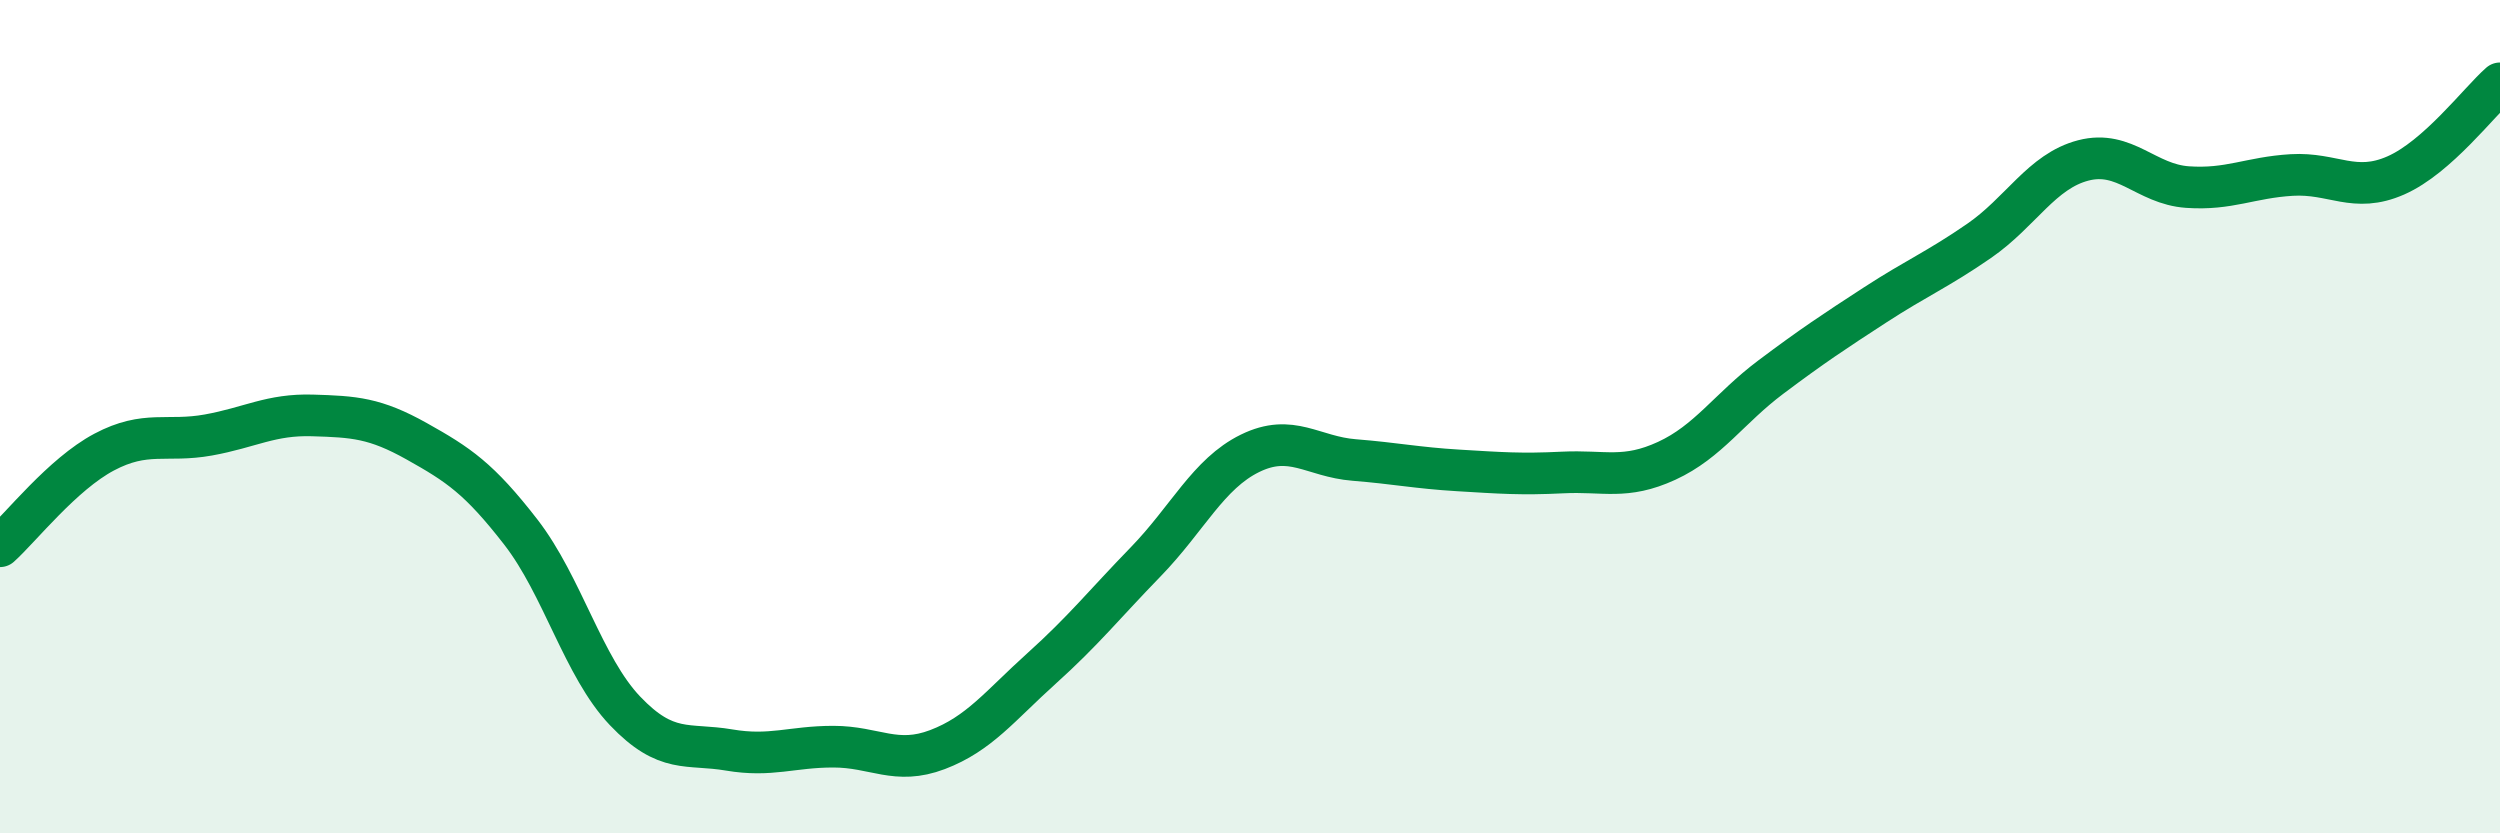
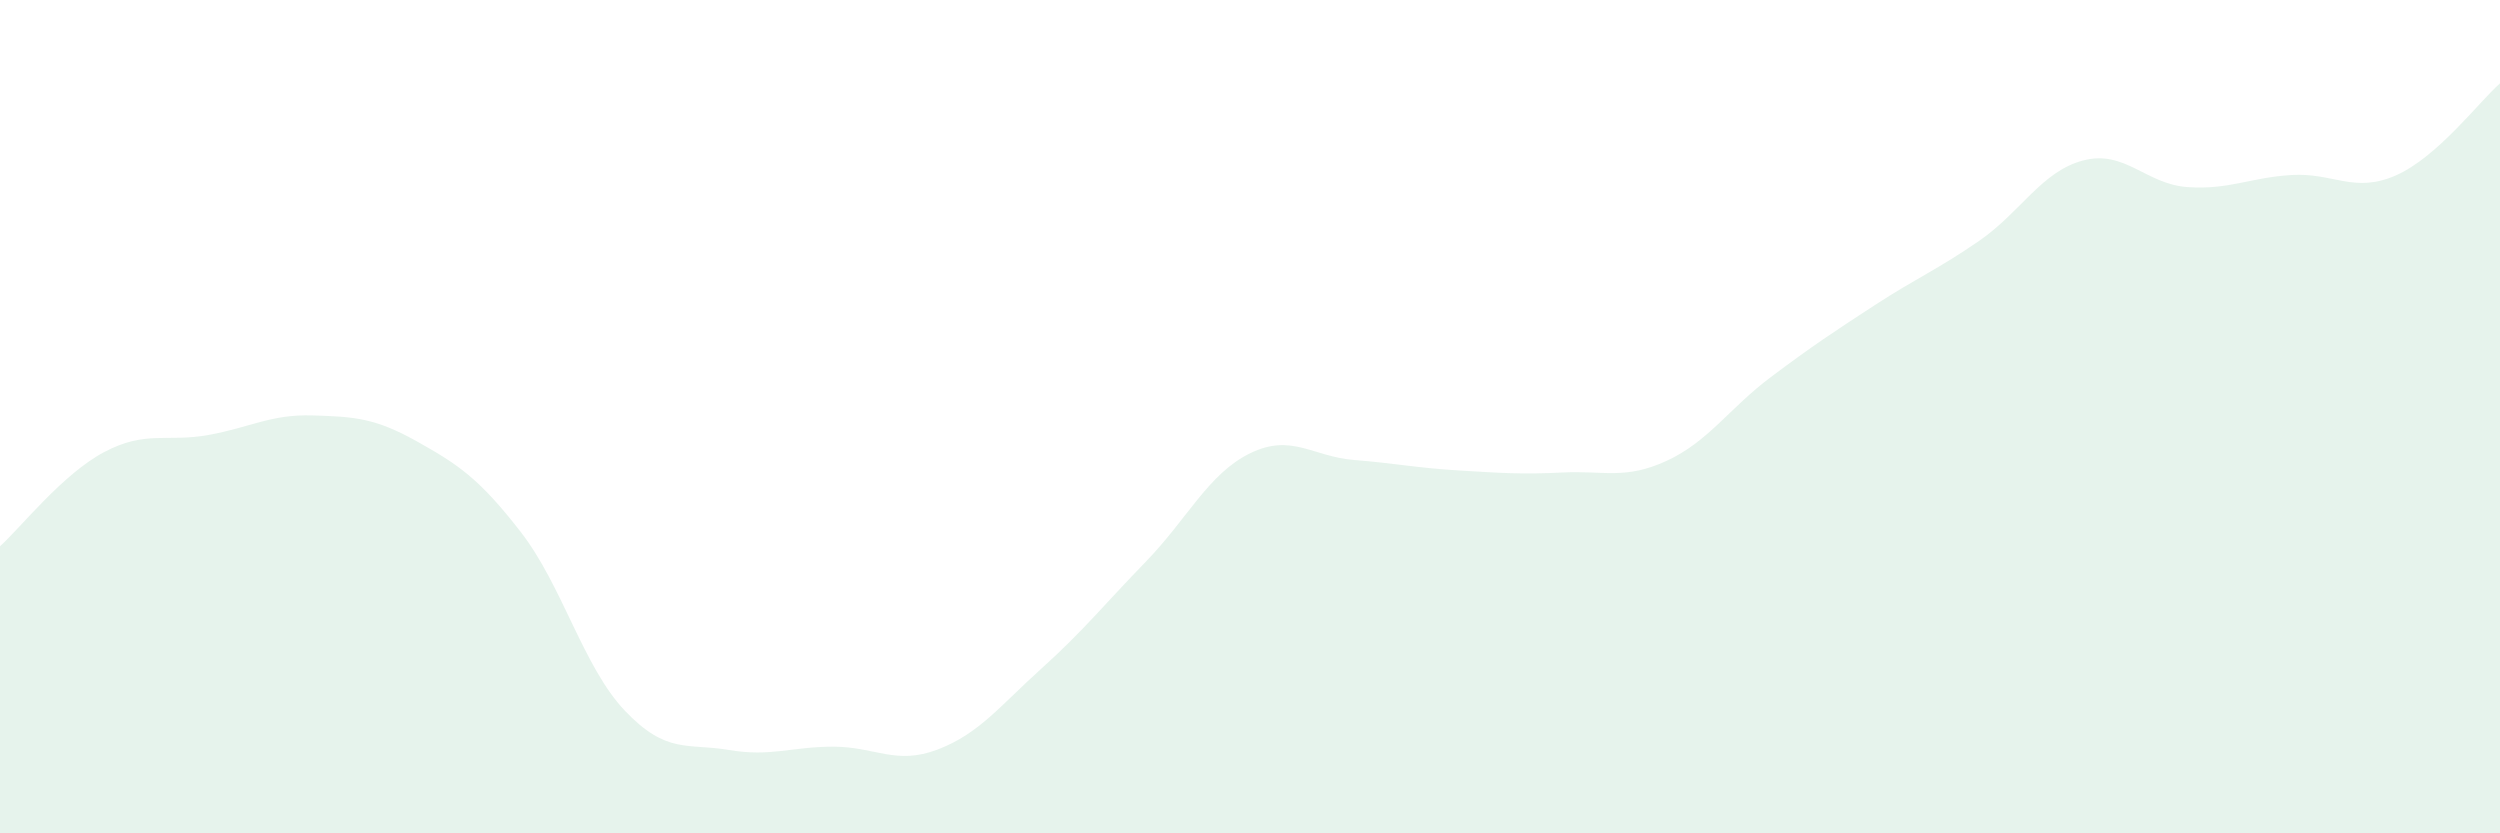
<svg xmlns="http://www.w3.org/2000/svg" width="60" height="20" viewBox="0 0 60 20">
  <path d="M 0,13.11 C 0.5,12.66 1.5,11.38 2.5,10.85 C 3.5,10.32 4,10.62 5,10.44 C 6,10.26 6.5,9.94 7.5,9.97 C 8.5,10 9,10.03 10,10.59 C 11,11.15 11.5,11.48 12.5,12.77 C 13.5,14.06 14,16.01 15,17.06 C 16,18.11 16.5,17.83 17.5,18 C 18.5,18.17 19,17.92 20,17.92 C 21,17.92 21.5,18.37 22.5,17.99 C 23.5,17.61 24,16.94 25,16.04 C 26,15.14 26.5,14.51 27.5,13.48 C 28.5,12.45 29,11.37 30,10.88 C 31,10.39 31.5,10.96 32.5,11.04 C 33.5,11.12 34,11.23 35,11.29 C 36,11.35 36.5,11.39 37.5,11.34 C 38.5,11.29 39,11.52 40,11.06 C 41,10.6 41.5,9.8 42.5,9.05 C 43.5,8.3 44,7.97 45,7.32 C 46,6.67 46.5,6.47 47.5,5.78 C 48.5,5.09 49,4.11 50,3.85 C 51,3.59 51.5,4.42 52.5,4.49 C 53.5,4.56 54,4.26 55,4.2 C 56,4.14 56.5,4.65 57.5,4.21 C 58.5,3.77 59.5,2.44 60,2L60 20L0 20Z" fill="#008740" opacity="0.1" stroke-linecap="round" stroke-linejoin="round" />
-   <path d="M 0,13.11 C 0.5,12.66 1.5,11.38 2.5,10.85 C 3.5,10.32 4,10.62 5,10.44 C 6,10.26 6.5,9.94 7.5,9.97 C 8.5,10 9,10.03 10,10.59 C 11,11.15 11.5,11.48 12.5,12.77 C 13.5,14.06 14,16.01 15,17.06 C 16,18.11 16.5,17.83 17.5,18 C 18.5,18.17 19,17.92 20,17.92 C 21,17.92 21.5,18.37 22.5,17.99 C 23.5,17.61 24,16.94 25,16.04 C 26,15.14 26.5,14.51 27.5,13.48 C 28.5,12.45 29,11.37 30,10.88 C 31,10.39 31.5,10.96 32.5,11.04 C 33.5,11.12 34,11.23 35,11.29 C 36,11.35 36.5,11.39 37.5,11.34 C 38.5,11.29 39,11.52 40,11.06 C 41,10.6 41.5,9.8 42.5,9.05 C 43.5,8.3 44,7.97 45,7.32 C 46,6.67 46.5,6.47 47.5,5.78 C 48.5,5.09 49,4.11 50,3.85 C 51,3.59 51.5,4.42 52.5,4.49 C 53.5,4.56 54,4.26 55,4.2 C 56,4.14 56.5,4.65 57.5,4.21 C 58.5,3.77 59.5,2.44 60,2" stroke="#008740" stroke-width="1" fill="none" stroke-linecap="round" stroke-linejoin="round" />
</svg>